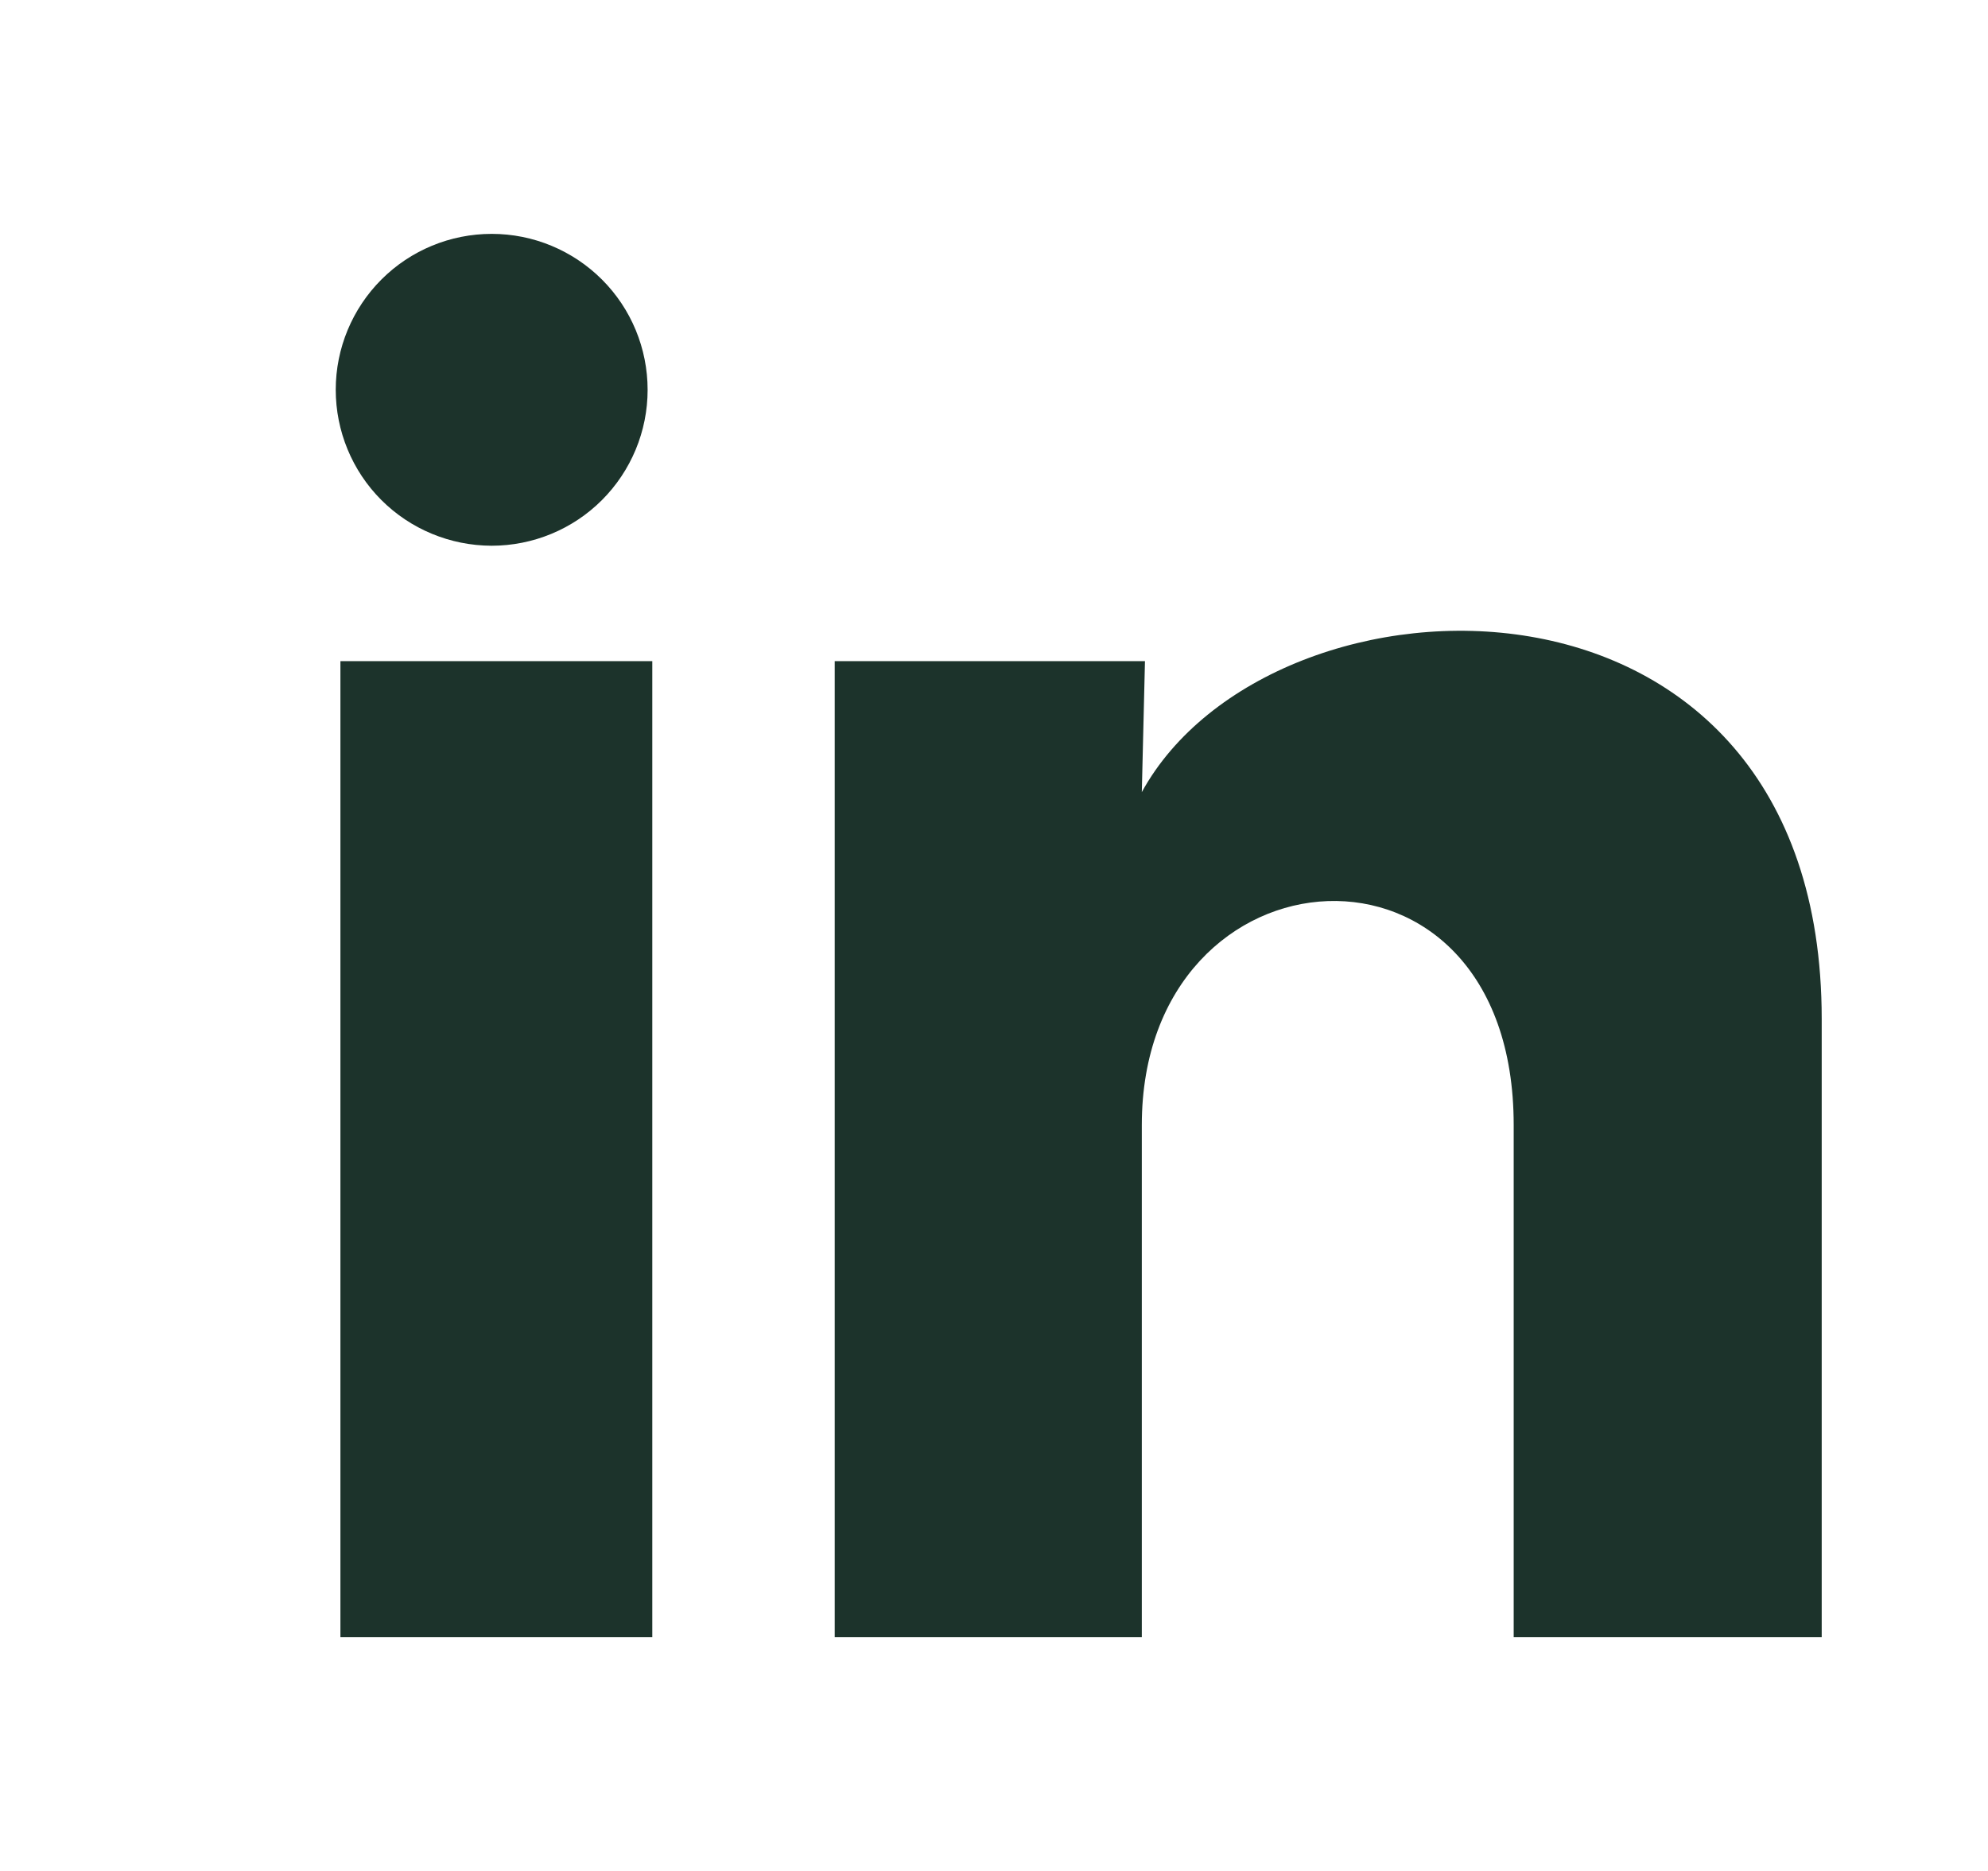
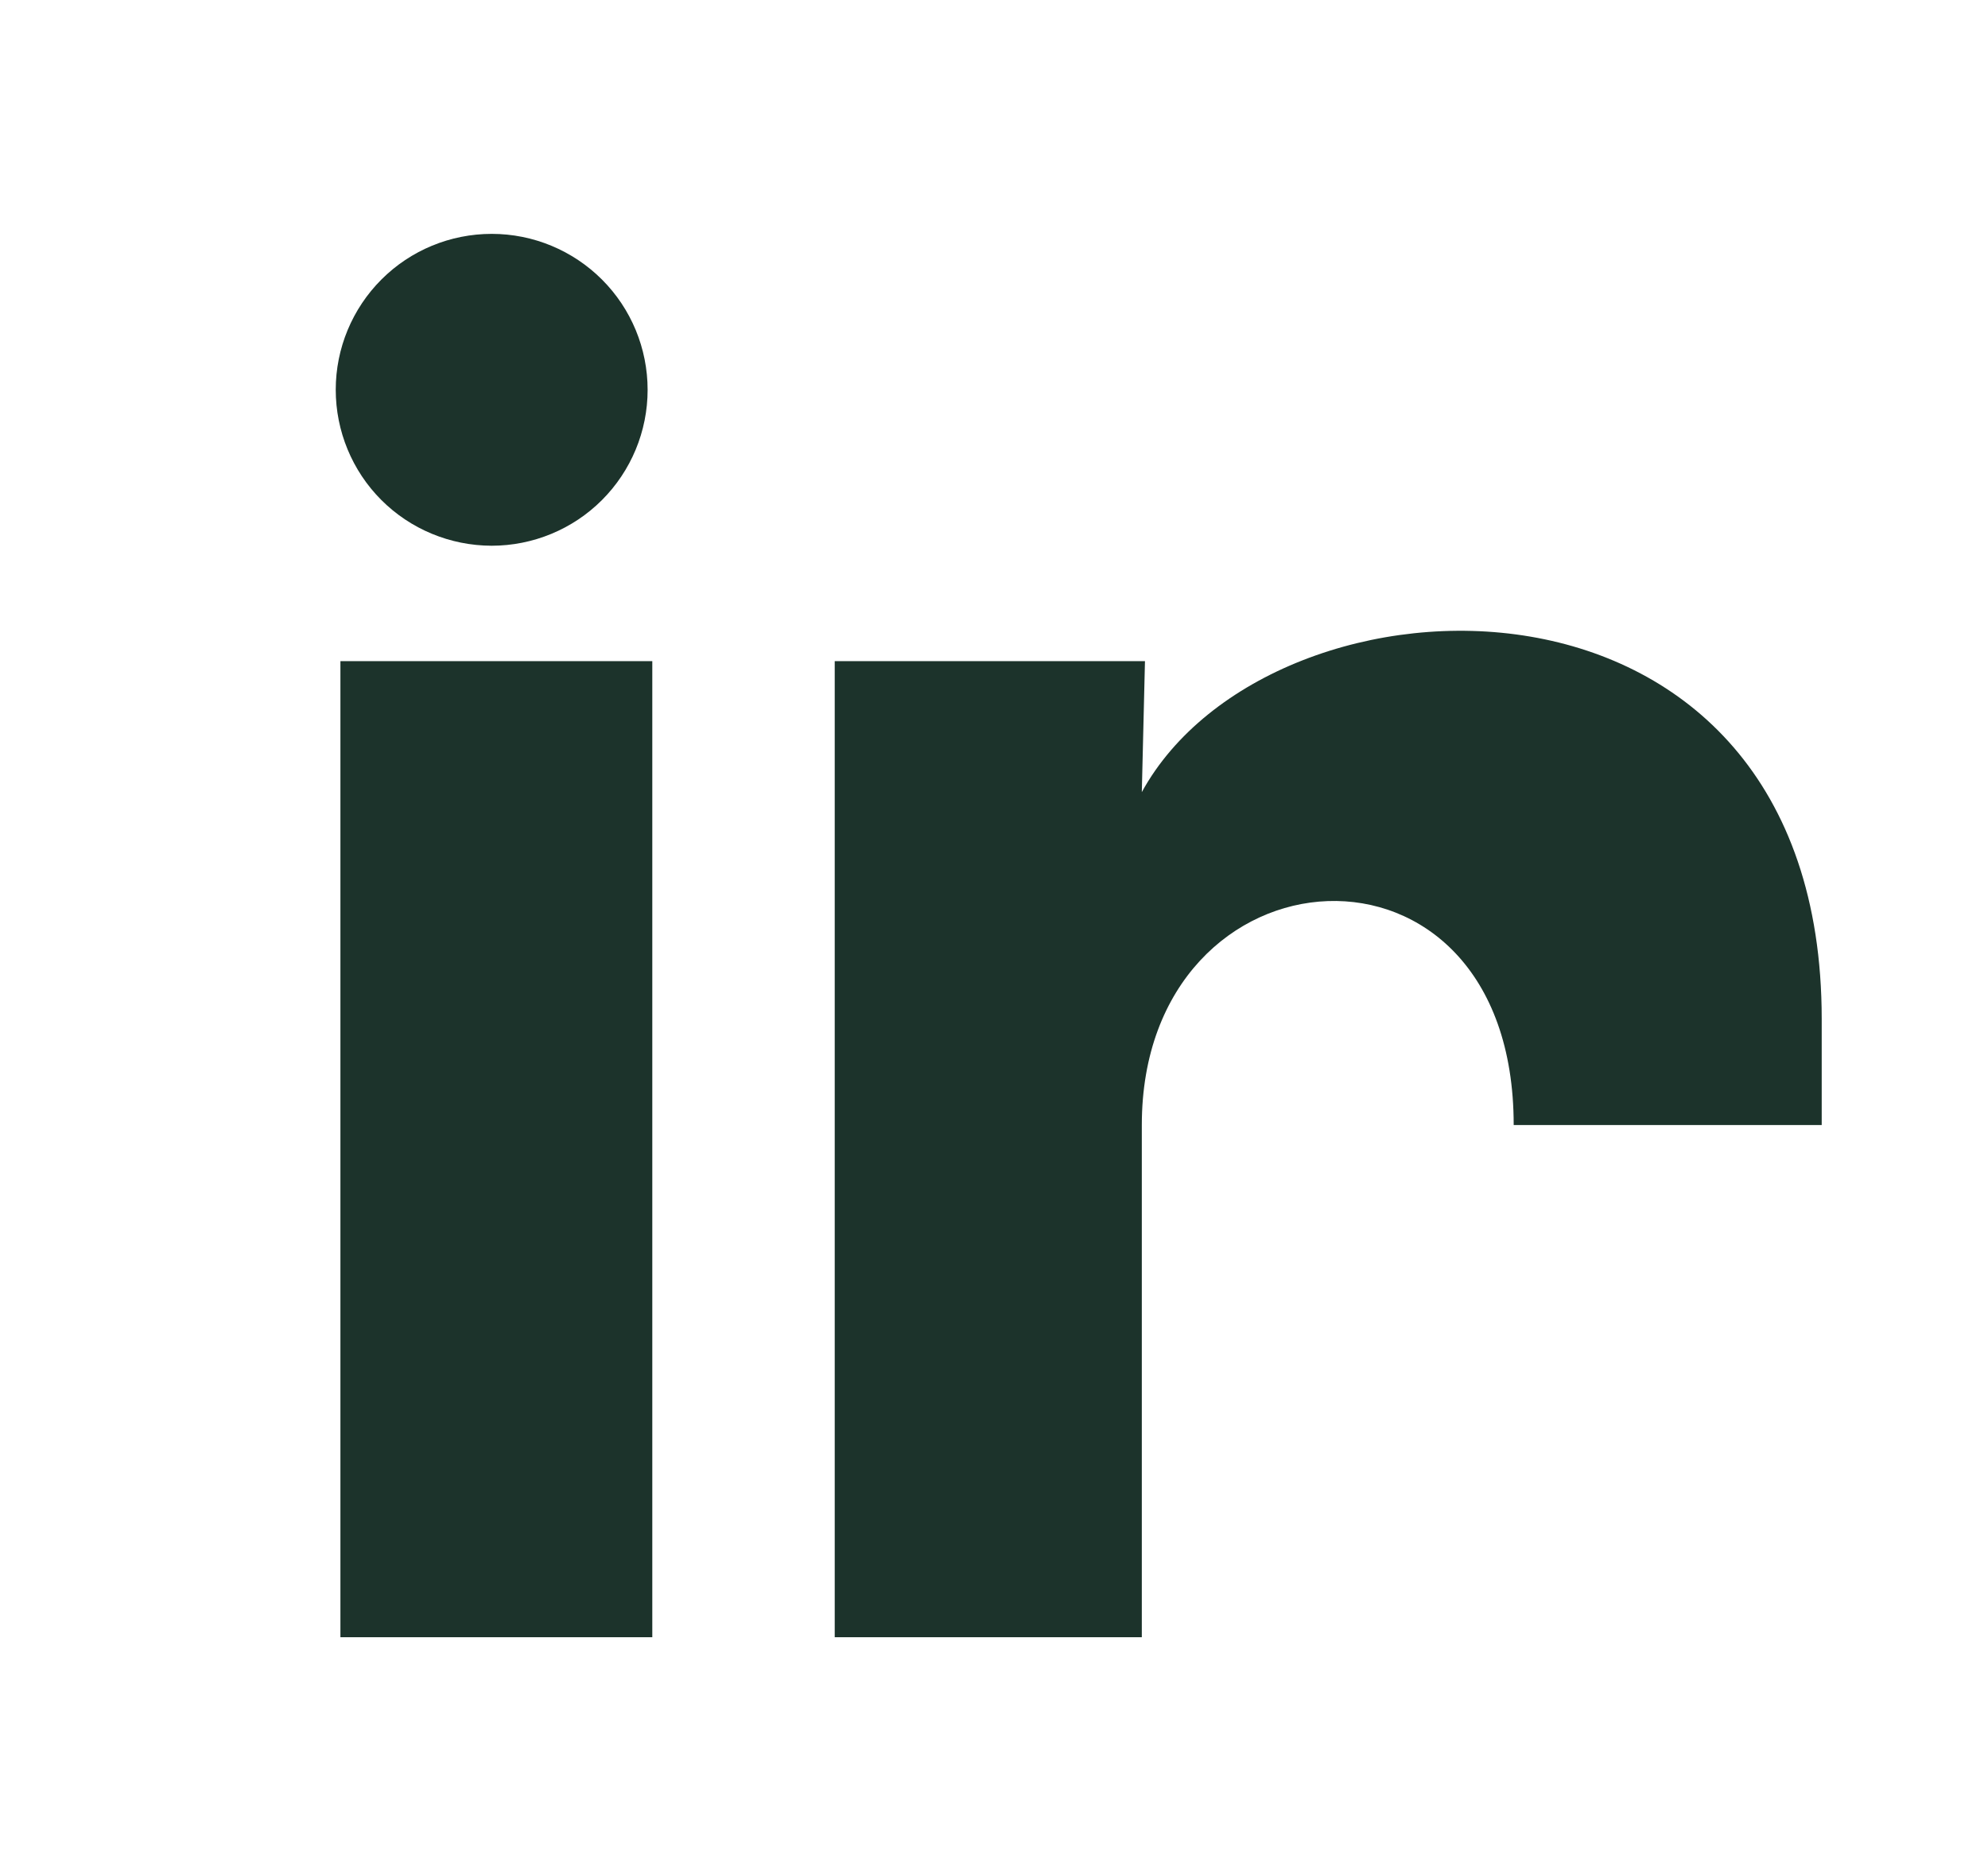
<svg xmlns="http://www.w3.org/2000/svg" width="17" height="16" viewBox="0 0 17 16" fill="none">
-   <path d="M5.538 3.334C5.538 3.688 5.397 4.027 5.147 4.277C4.897 4.527 4.557 4.667 4.204 4.667C3.85 4.666 3.511 4.526 3.261 4.276C3.011 4.026 2.871 3.686 2.871 3.333C2.871 2.979 3.012 2.64 3.262 2.39C3.512 2.14 3.851 2 4.205 2C4.559 2 4.898 2.141 5.148 2.391C5.398 2.641 5.538 2.98 5.538 3.334ZM5.578 5.654H2.911L2.911 14.001H5.578L5.578 5.654ZM9.791 5.654L7.138 5.654L7.138 14.001L9.764 14.001L9.764 9.621C9.764 7.181 12.944 6.954 12.944 9.621V14.001H15.578V8.714C15.578 4.601 10.871 4.754 9.764 6.774L9.791 5.654Z" fill="#1C332B" />
+   <path d="M5.538 3.334C5.538 3.688 5.397 4.027 5.147 4.277C4.897 4.527 4.557 4.667 4.204 4.667C3.85 4.666 3.511 4.526 3.261 4.276C3.011 4.026 2.871 3.686 2.871 3.333C2.871 2.979 3.012 2.64 3.262 2.39C3.512 2.14 3.851 2 4.205 2C4.559 2 4.898 2.141 5.148 2.391C5.398 2.641 5.538 2.98 5.538 3.334ZM5.578 5.654H2.911L2.911 14.001H5.578L5.578 5.654ZM9.791 5.654L7.138 5.654L7.138 14.001L9.764 14.001L9.764 9.621C9.764 7.181 12.944 6.954 12.944 9.621H15.578V8.714C15.578 4.601 10.871 4.754 9.764 6.774L9.791 5.654Z" fill="#1C332B" />
</svg>